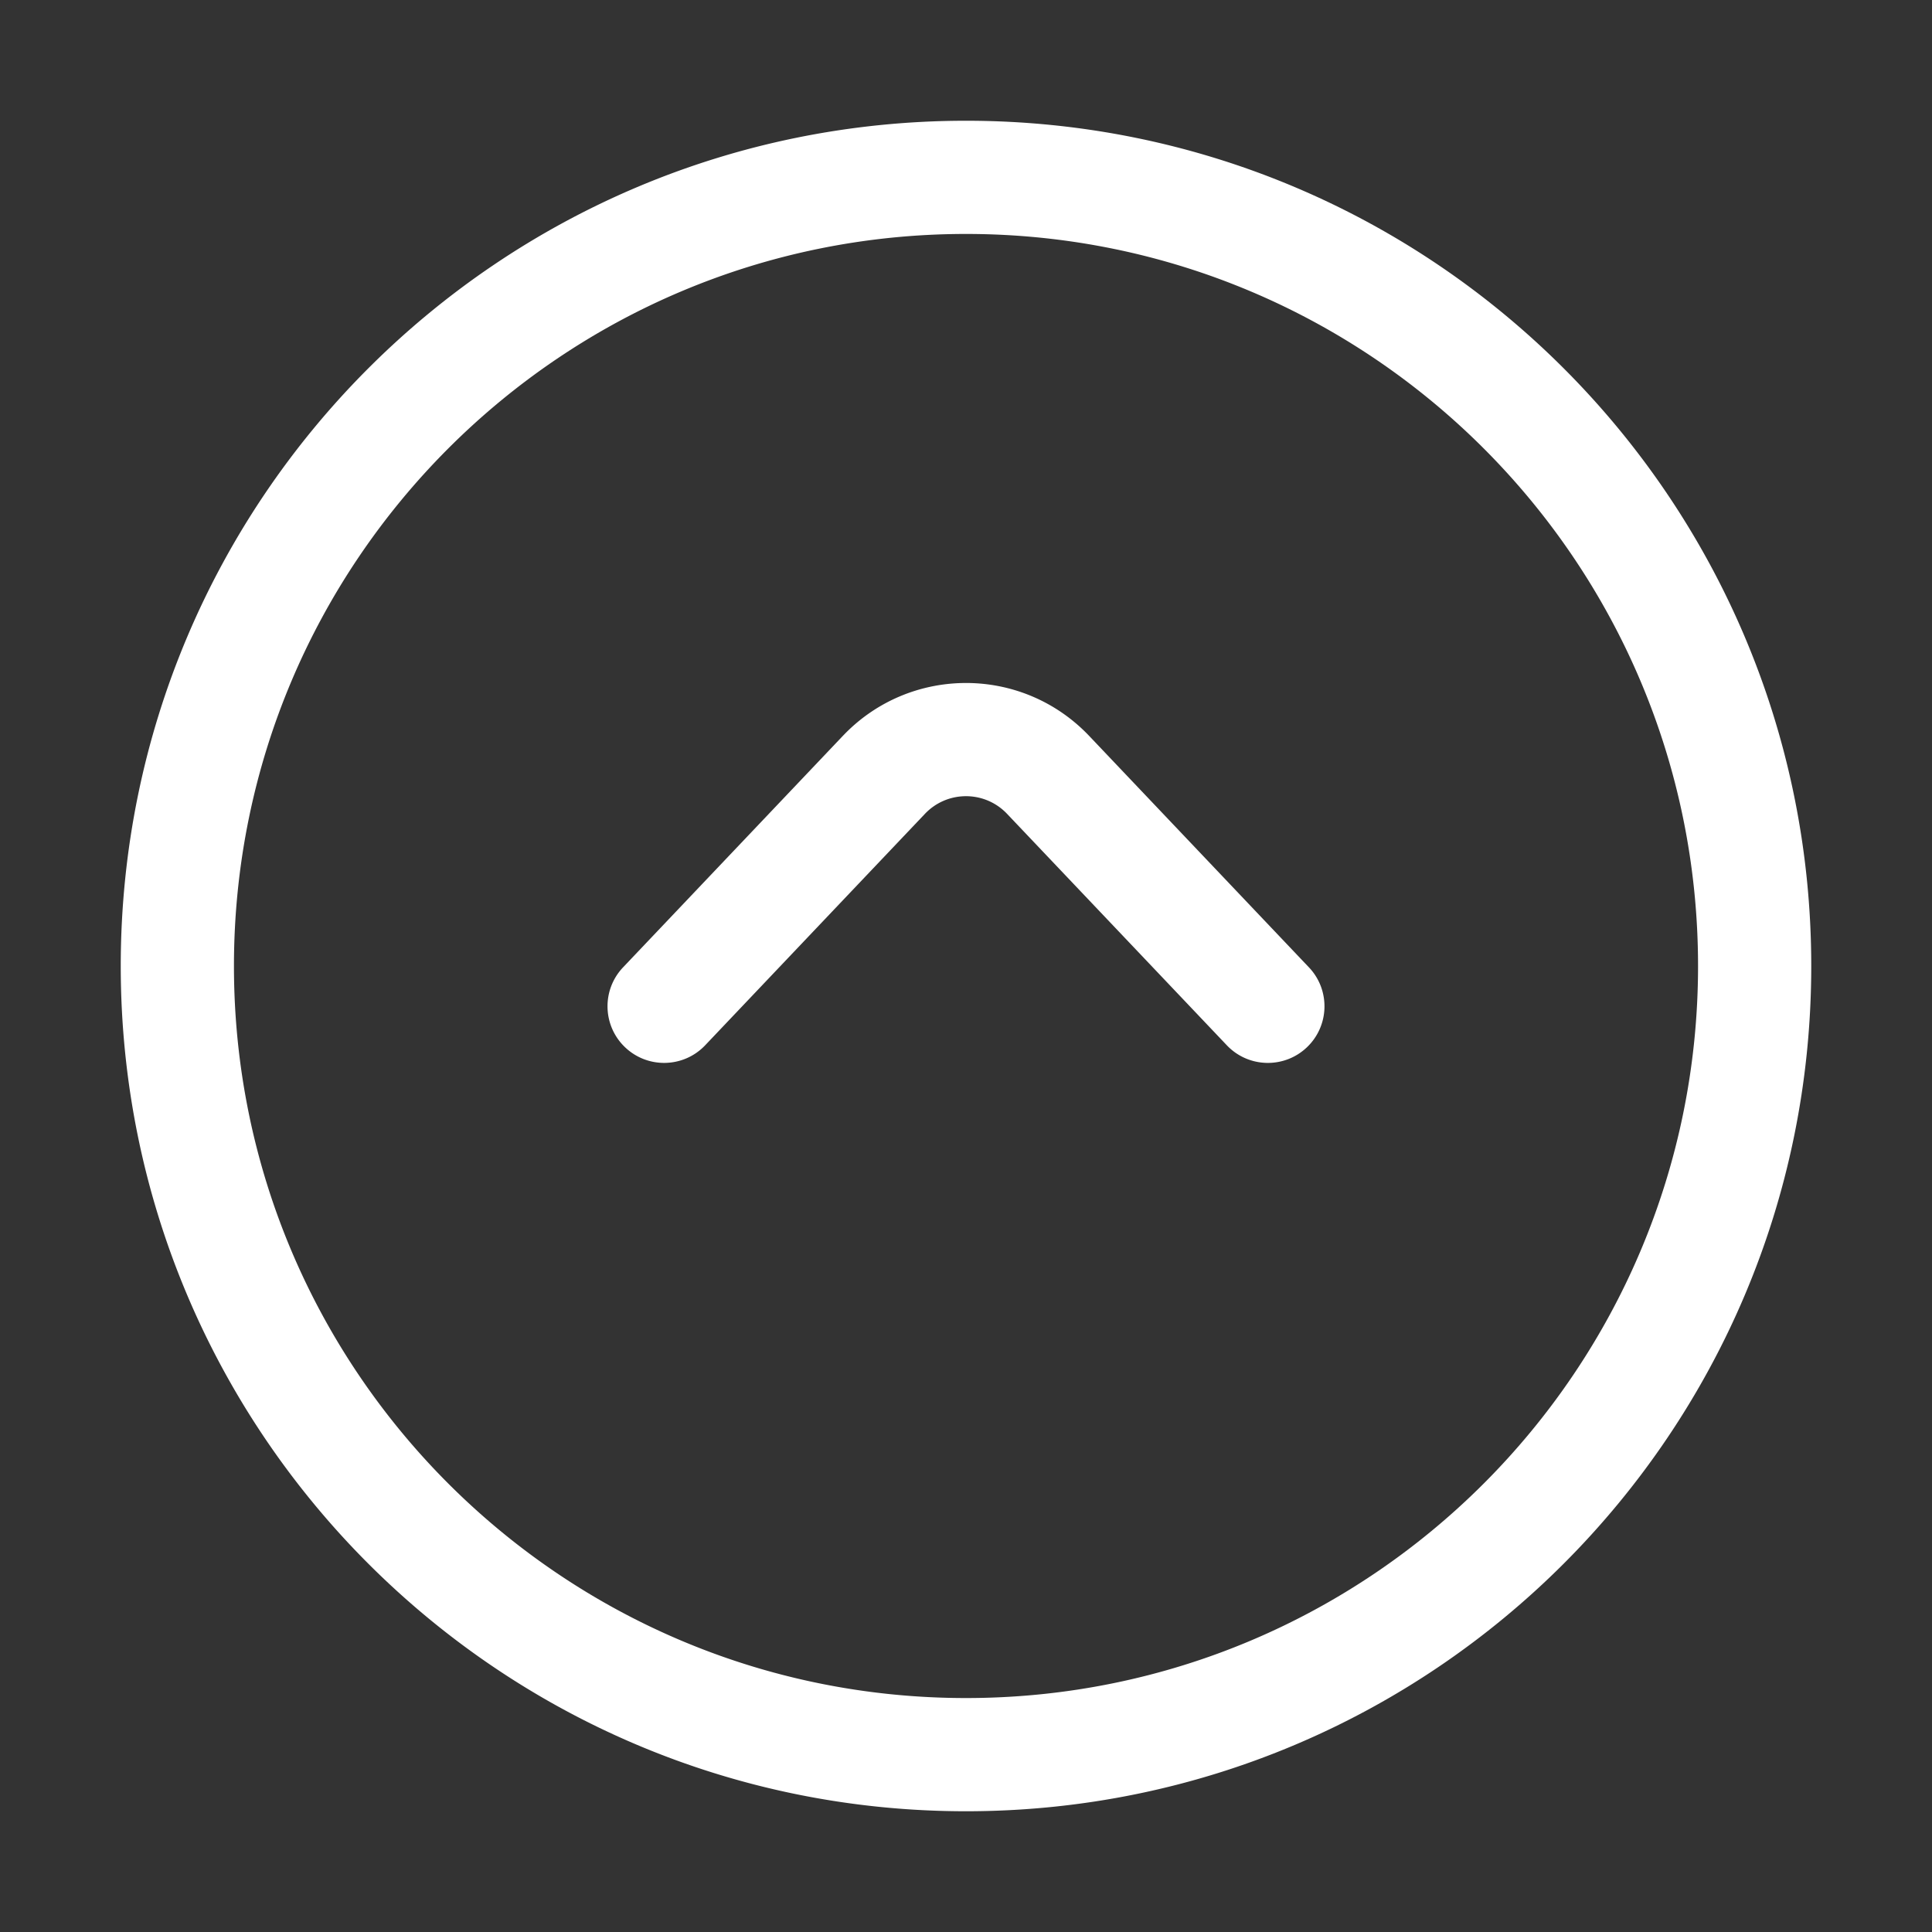
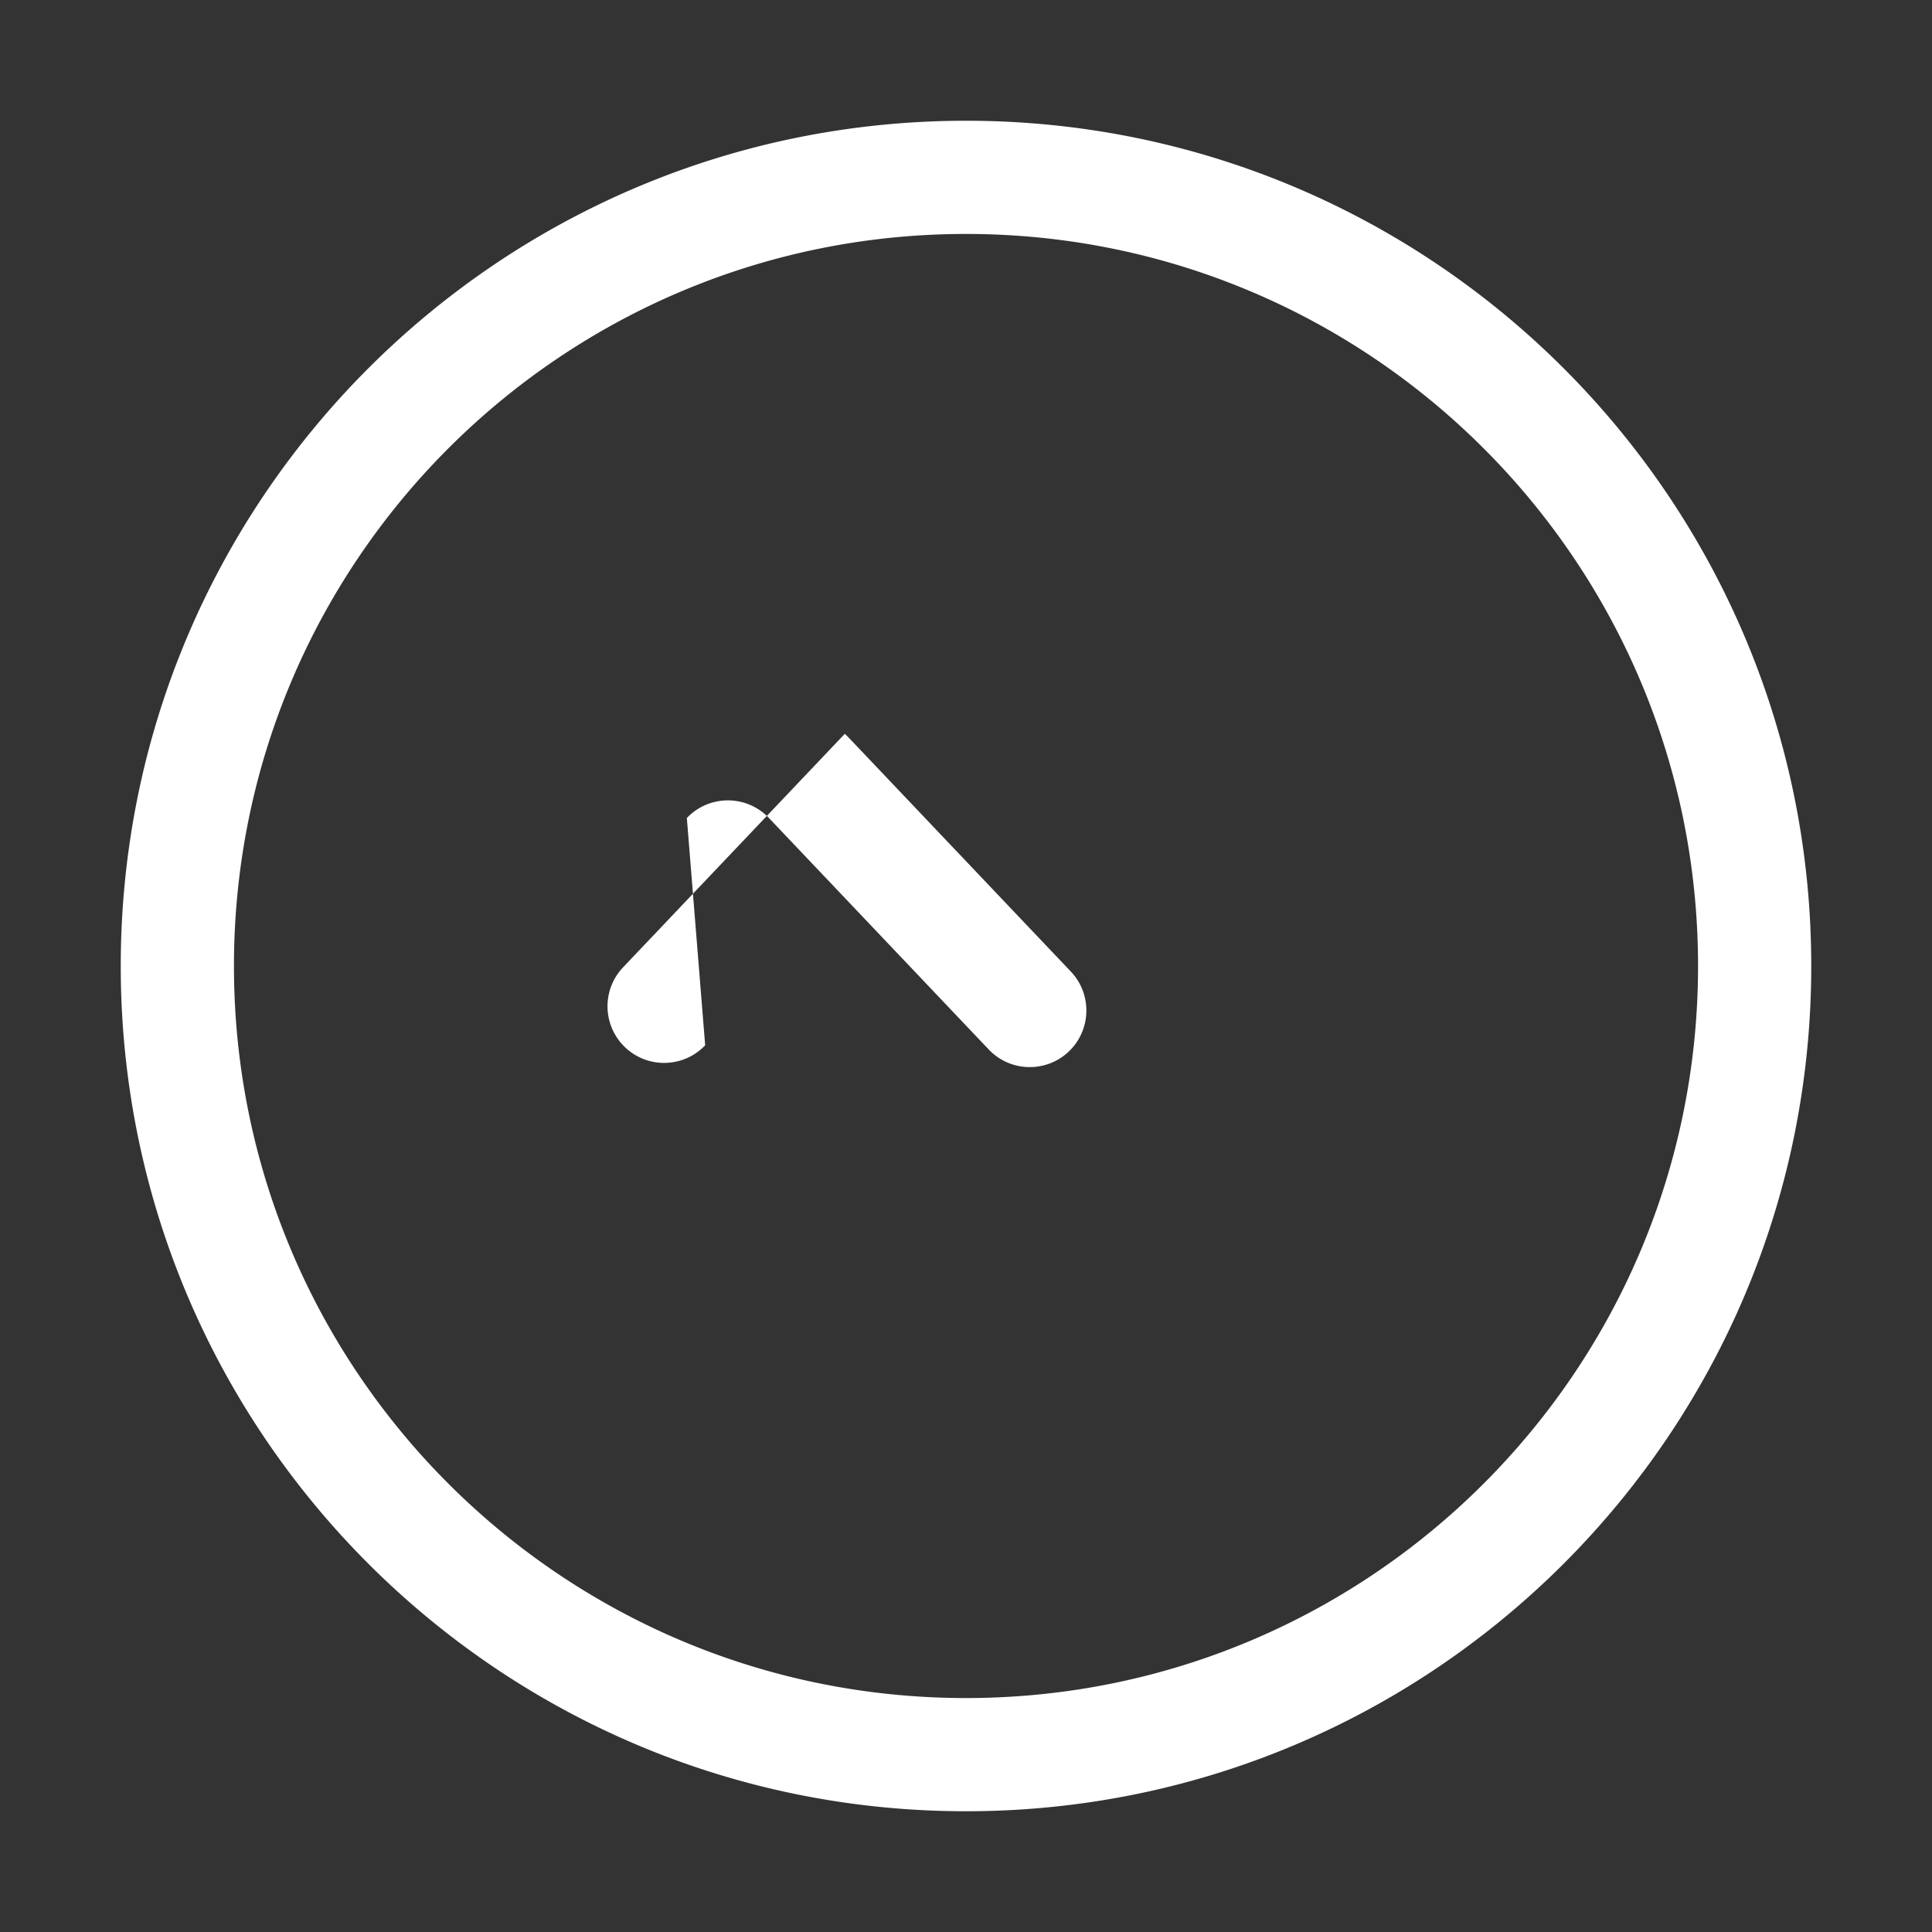
<svg xmlns="http://www.w3.org/2000/svg" t="1736758909193" class="icon" viewBox="0 0 1024 1024" version="1.1" p-id="12486" width="200" height="200">
  <rect x="0" y="0" width="1024" height="1024" fill="#333333" stroke="none" />
-   <path d="M512 64c247.424 0 448 200.576 448 448S759.424 960 512 960 64 759.424 64 512 264.576 64 512 64z m0 60c-214.286 0-388 173.714-388 388s173.714 388 388 388 388-173.714 388-388-173.714-388-388-388z m-64.23 264.957c34.33-35 90.518-36.105 126.202-2.221a90 90 0 0 1 3.292 3.292l116.49 122.678 0.34 0.363c11.059 12.031 10.458 30.755-1.437 42.05-12.014 11.408-31.003 10.917-42.412-1.098l-116.49-122.678-0.36-0.372a30 30 0 0 0-0.738-0.726c-12.014-11.408-31.003-10.917-42.412 1.098L373.755 554.02l-0.345 0.357c-11.443 11.667-30.173 12.035-42.067 0.74-12.015-11.408-12.507-30.397-1.098-42.412l116.49-122.678z" fill="#ffffff" p-id="12487" />
+   <path d="M512 64c247.424 0 448 200.576 448 448S759.424 960 512 960 64 759.424 64 512 264.576 64 512 64z m0 60c-214.286 0-388 173.714-388 388s173.714 388 388 388 388-173.714 388-388-173.714-388-388-388z m-64.23 264.957a90 90 0 0 1 3.292 3.292l116.49 122.678 0.34 0.363c11.059 12.031 10.458 30.755-1.437 42.05-12.014 11.408-31.003 10.917-42.412-1.098l-116.49-122.678-0.36-0.372a30 30 0 0 0-0.738-0.726c-12.014-11.408-31.003-10.917-42.412 1.098L373.755 554.02l-0.345 0.357c-11.443 11.667-30.173 12.035-42.067 0.74-12.015-11.408-12.507-30.397-1.098-42.412l116.49-122.678z" fill="#ffffff" p-id="12487" />
</svg>